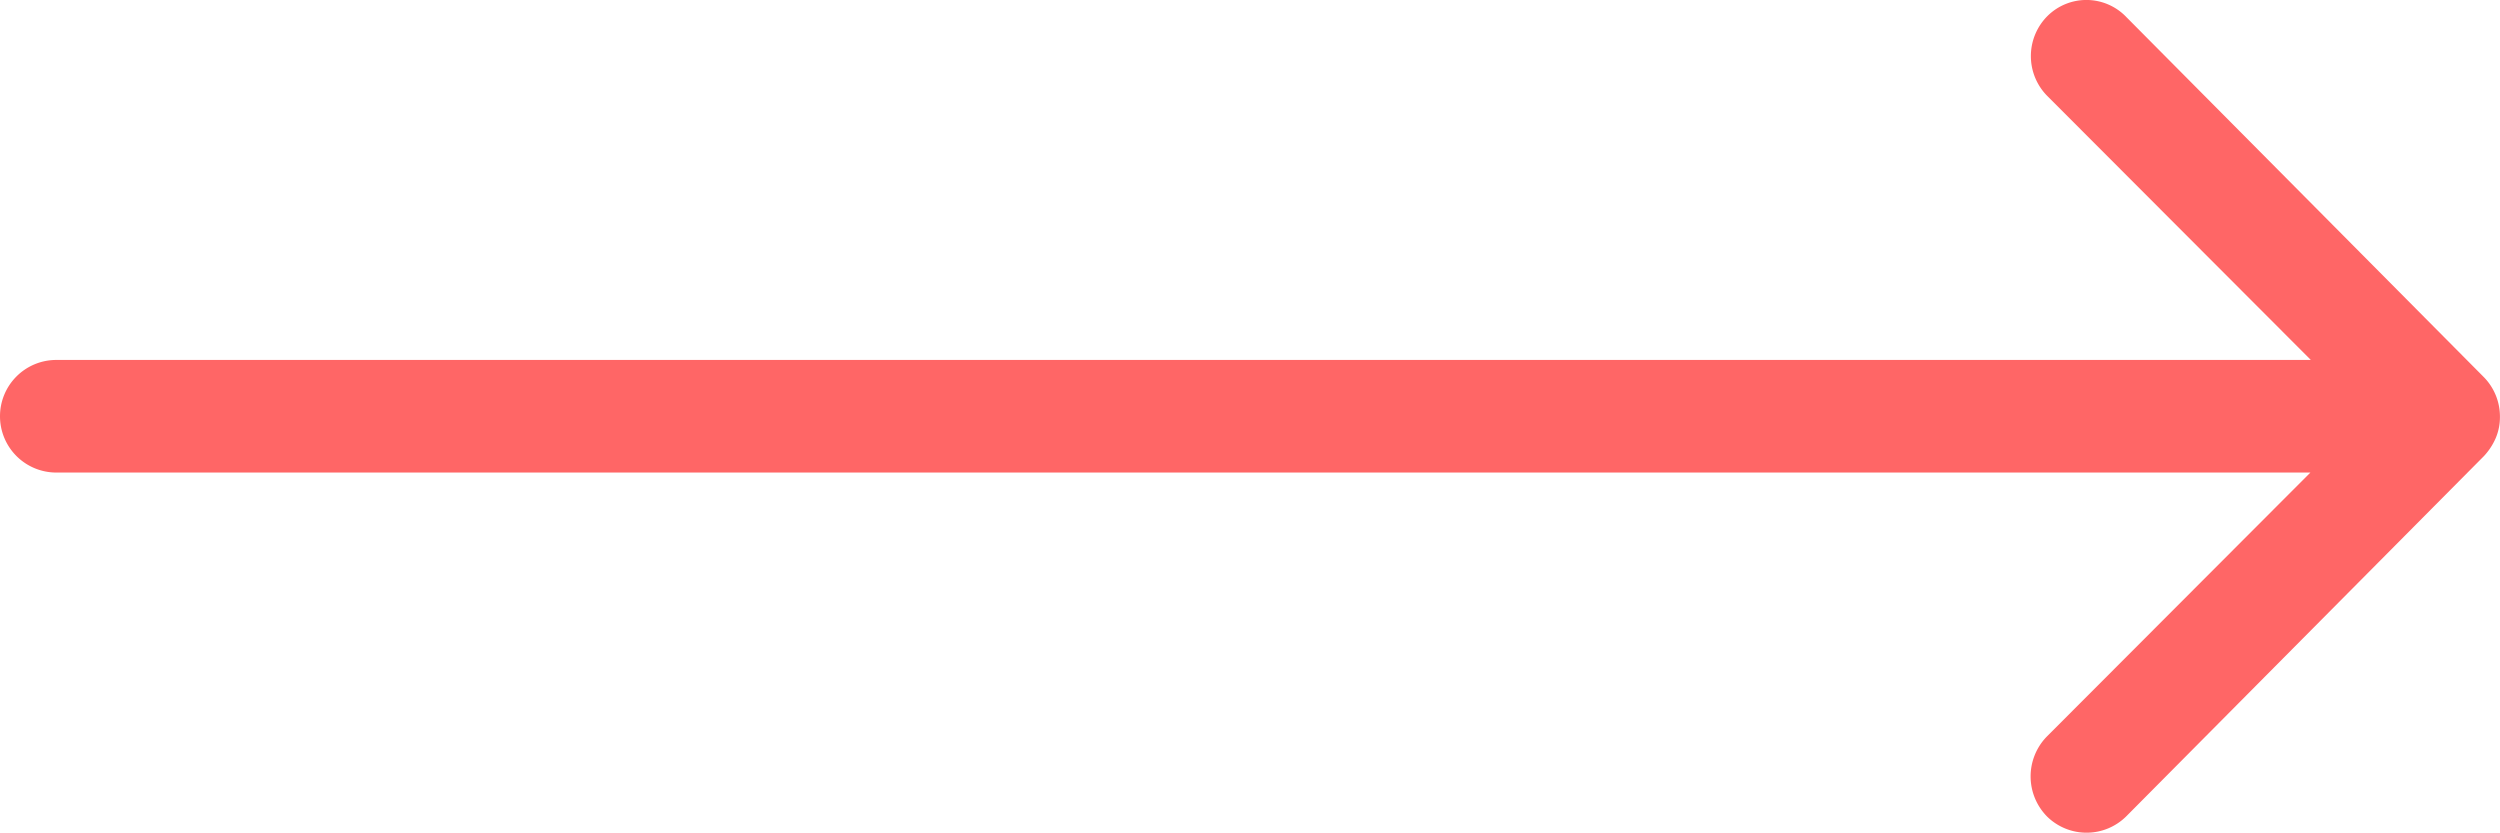
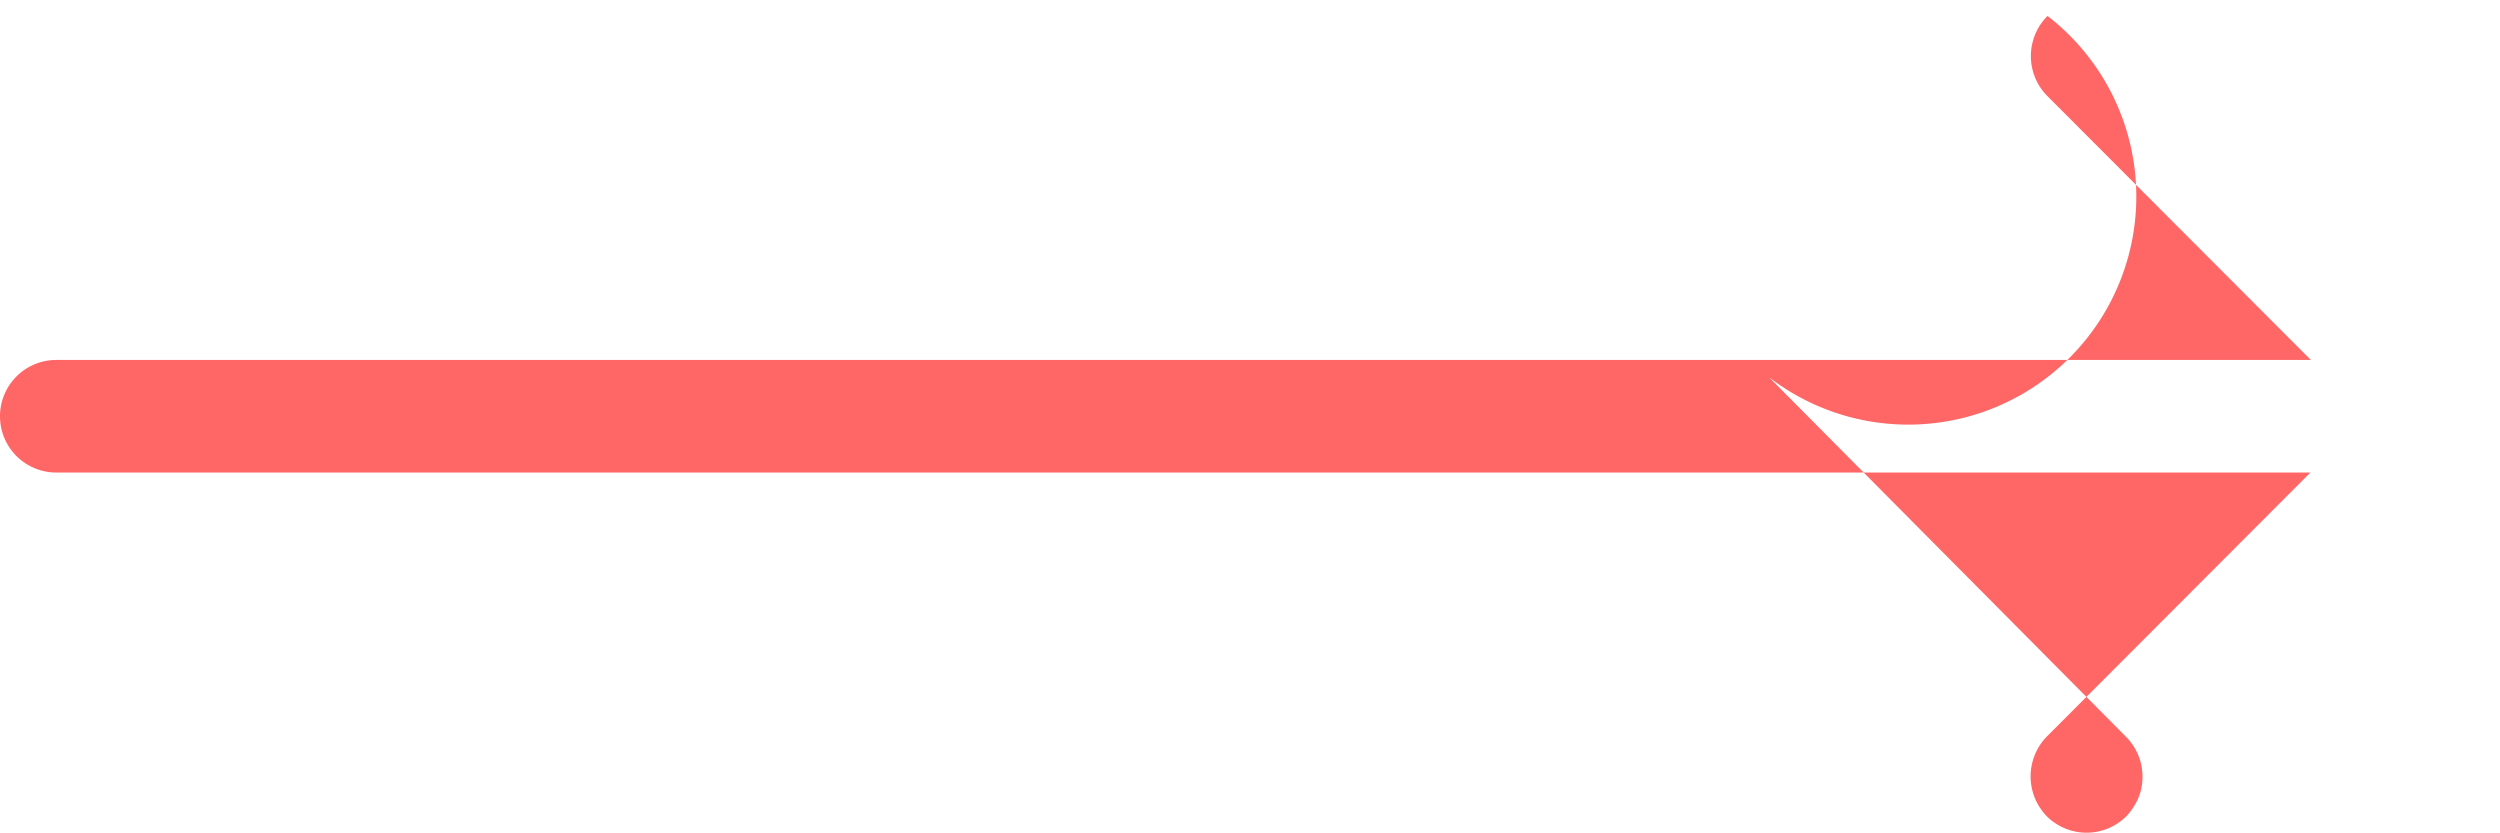
<svg xmlns="http://www.w3.org/2000/svg" width="39.964" height="13.315" viewBox="0 0 39.964 13.315">
-   <path id="Icon_ionic-ios-arrow-round-forward" data-name="Icon ionic-ios-arrow-round-forward" d="M20.606,11.507a.906.906,0,0,0-.007,1.276l4.216,4.223H-11.23a.9.9,0,0,0-.895.9.9.9,0,0,0,.895.9H24.808l-4.216,4.223a.913.913,0,0,0,.007,1.276.9.9,0,0,0,1.269-.007l5.714-5.755h0a1.012,1.012,0,0,0,.187-.284.86.86,0,0,0,.069-.347.9.9,0,0,0-.257-.631l-5.714-5.755A.883.883,0,0,0,20.606,11.507Z" transform="translate(12.125 -11.252)" fill="#f66" />
+   <path id="Icon_ionic-ios-arrow-round-forward" data-name="Icon ionic-ios-arrow-round-forward" d="M20.606,11.507a.906.906,0,0,0-.007,1.276l4.216,4.223H-11.23a.9.9,0,0,0-.895.9.9.9,0,0,0,.895.9H24.808l-4.216,4.223a.913.913,0,0,0,.007,1.276.9.9,0,0,0,1.269-.007h0a1.012,1.012,0,0,0,.187-.284.86.86,0,0,0,.069-.347.9.9,0,0,0-.257-.631l-5.714-5.755A.883.883,0,0,0,20.606,11.507Z" transform="translate(12.125 -11.252)" fill="#f66" />
</svg>